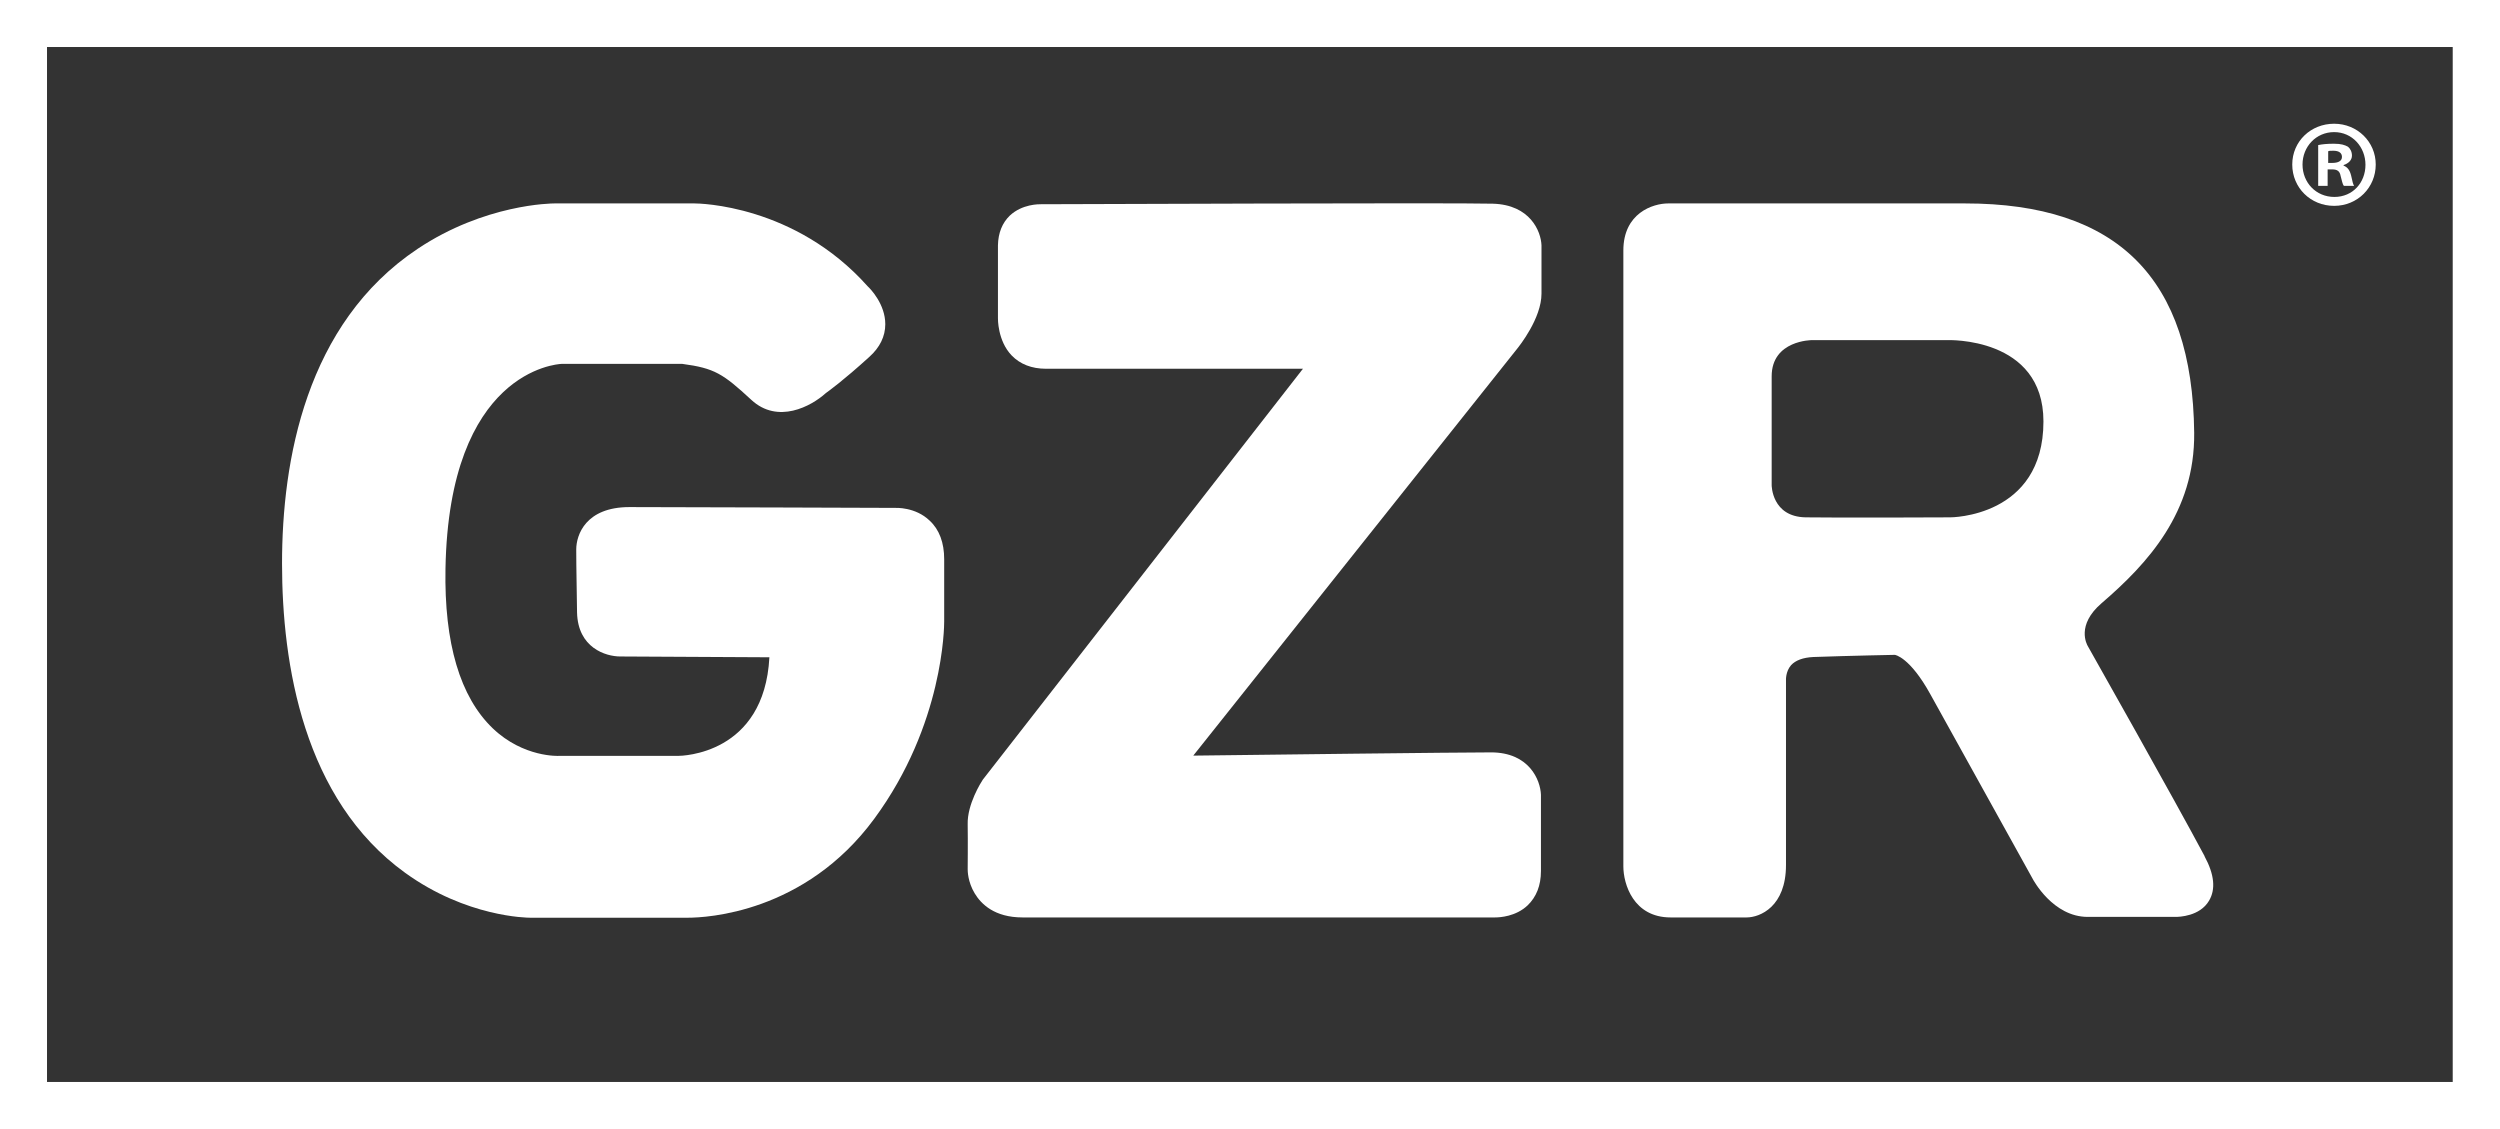
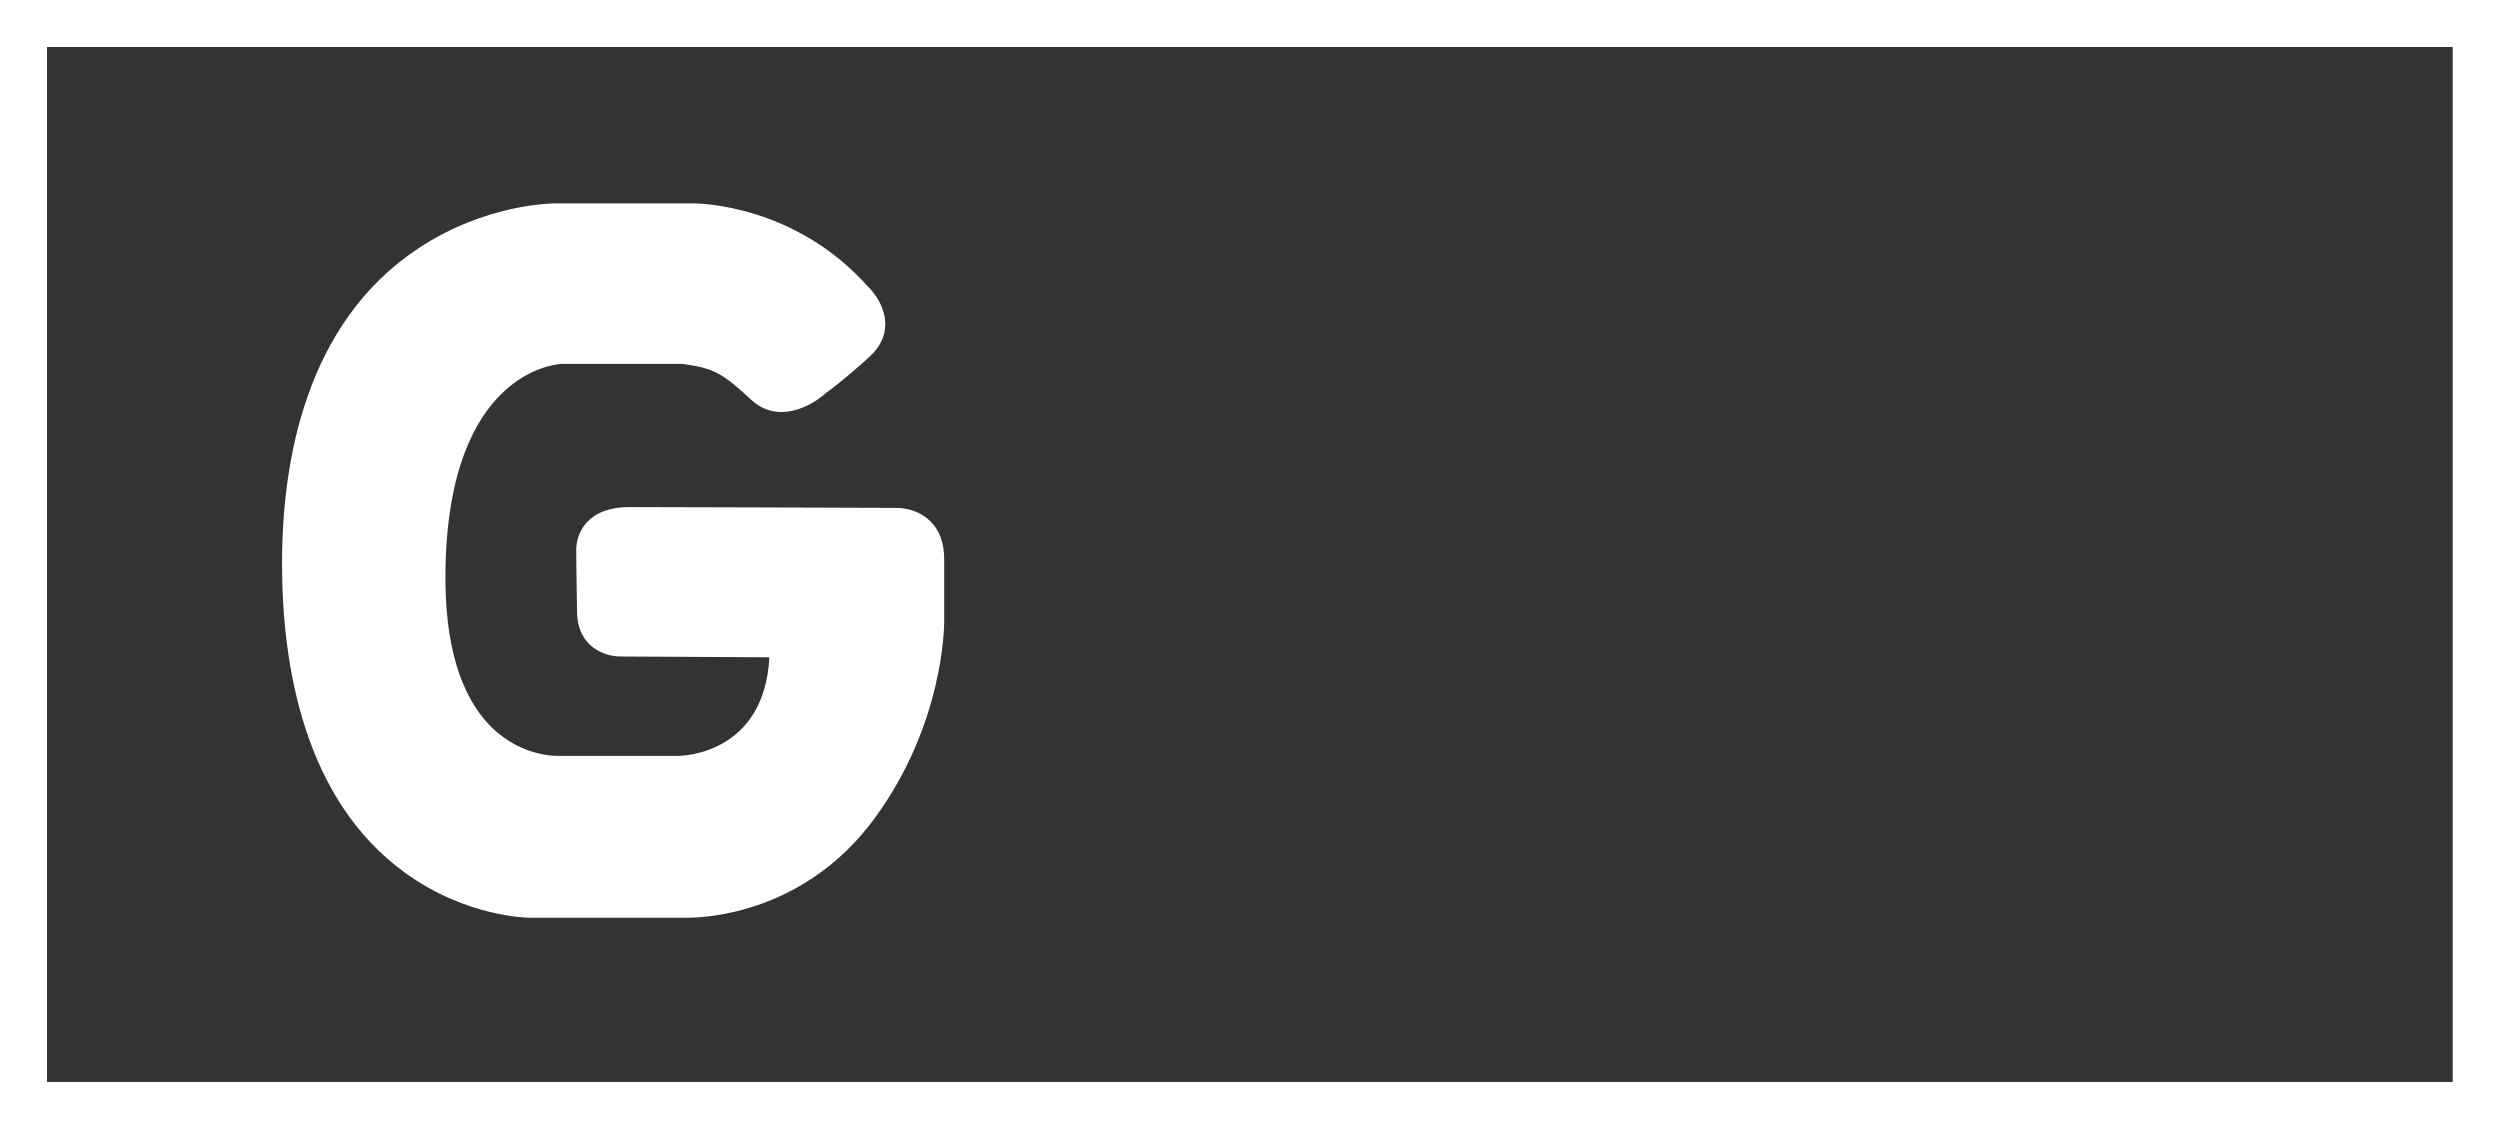
<svg xmlns="http://www.w3.org/2000/svg" viewBox="0 0 92.54 41.8" id="Layer_1">
  <rect x="0" y="0" width="92.54" height="41.8" fill="#333333" stroke="none" />
  <defs>
    <style>
      .cls-1 {
        fill: #fff;
      }
    </style>
  </defs>
  <path d="M34.95,23.02v-2.32c0-.61-.18-1.1-.54-1.43-.53-.51-1.26-.47-1.27-.47,0,0-8.22-.03-9.84-.03s-1.97,1.03-1.97,1.57c0,.03,0,.72.03,2.33.03,1.31,1.06,1.63,1.6,1.63l5.52.03c-.19,3.6-3.24,3.65-3.39,3.65h-4.4s-1.31.07-2.45-1.02c-1.21-1.16-1.8-3.15-1.75-5.91.13-7.32,4.13-7.57,4.29-7.58h4.48c1.19.16,1.5.36,2.55,1.33.98.91,2.22.24,2.76-.25.11-.08.63-.45,1.61-1.34.39-.35.59-.76.59-1.21,0-.74-.55-1.31-.65-1.4-2.7-3.03-6.26-3.07-6.41-3.07h-5.19c-.1,0-2.57.02-5.06,1.68-4.15,2.77-5.02,7.86-5.02,11.65,0,3.72.79,8.73,4.56,11.45,2.27,1.64,4.52,1.66,4.62,1.66h5.73s.05,0,.11,0c.68,0,4.33-.17,6.9-3.66,2.58-3.5,2.59-7.15,2.59-7.3Z" class="cls-1" />
-   <path d="M55.21,27.85c-1.22,0-8.66.09-11.04.12l11.98-15.05c.09-.11.91-1.14.91-2.05v-1.79c-.02-.52-.42-1.5-1.8-1.54-1.41-.04-16.11.02-16.73.02-.07,0-.69-.01-1.15.42-.28.27-.43.64-.44,1.1v2.7s-.02.83.51,1.38c.31.32.74.49,1.27.49h9.51l-11.85,15.21c-.06.09-.58.91-.56,1.65.01.64,0,1.65,0,1.67,0,.05,0,.46.26.89.24.4.74.89,1.77.89h0c.5,0,2.4,0,4.77,0,5.2,0,12.68,0,12.68,0,0,0,.02,0,.04,0,.17,0,.77-.03,1.21-.45.32-.31.49-.73.49-1.27v-2.82c-.02-.54-.43-1.57-1.85-1.57Z" class="cls-1" />
-   <path d="M81.61,31.7c-1.14-2.14-4.28-7.7-4.32-7.77-.05-.08-.44-.79.5-1.6,1.71-1.47,3.46-3.37,3.43-6.31-.06-5.72-2.84-8.49-8.48-8.49h0c-6.2,0-10.99,0-10.99,0-.57,0-1.66.36-1.66,1.74v22.8c0,.65.37,1.89,1.75,1.89h2.81c.5,0,1.46-.4,1.46-1.94,0-1.33,0-6.81,0-6.84,0,0-.02-.32.19-.56.17-.18.44-.28.82-.3,1.44-.05,3.02-.08,3.02-.08,0,0,.55.07,1.32,1.47.8,1.45,3.77,6.8,3.77,6.8.03.06.76,1.43,2.05,1.43h3.25c.13,0,.9-.02,1.24-.6.25-.42.2-.97-.17-1.65ZM72.19,19.15s-4.09.02-5.35,0c-1.26-.02-1.26-1.19-1.26-1.19v-4.03c0-1.34,1.49-1.34,1.49-1.34h5.01s3.56-.14,3.56,3.01c0,3.56-3.45,3.55-3.45,3.55Z" class="cls-1" />
  <path d="M92.54,41.8H0V0h92.54v41.8ZM1.74,40.05h89.05V1.74H1.74v38.31Z" class="cls-1" />
-   <path d="M87.94,6.09c0,.85-.67,1.53-1.54,1.53s-1.55-.67-1.55-1.53.69-1.51,1.55-1.51,1.54.67,1.54,1.51ZM85.23,6.09c0,.67.5,1.2,1.18,1.2s1.15-.53,1.15-1.19-.49-1.21-1.16-1.21-1.17.54-1.17,1.2ZM86.16,6.88h-.35v-1.51c.14-.03.33-.05.58-.05.28,0,.41.05.52.11.08.06.15.18.15.33,0,.17-.13.29-.31.35v.02c.15.06.23.17.28.37.05.23.07.32.11.38h-.38c-.05-.06-.07-.19-.12-.37-.03-.17-.12-.24-.31-.24h-.17v.61ZM86.17,6.03h.17c.19,0,.35-.06.35-.22,0-.14-.1-.23-.32-.23-.09,0-.16,0-.19.02v.43Z" class="cls-1" />
</svg>